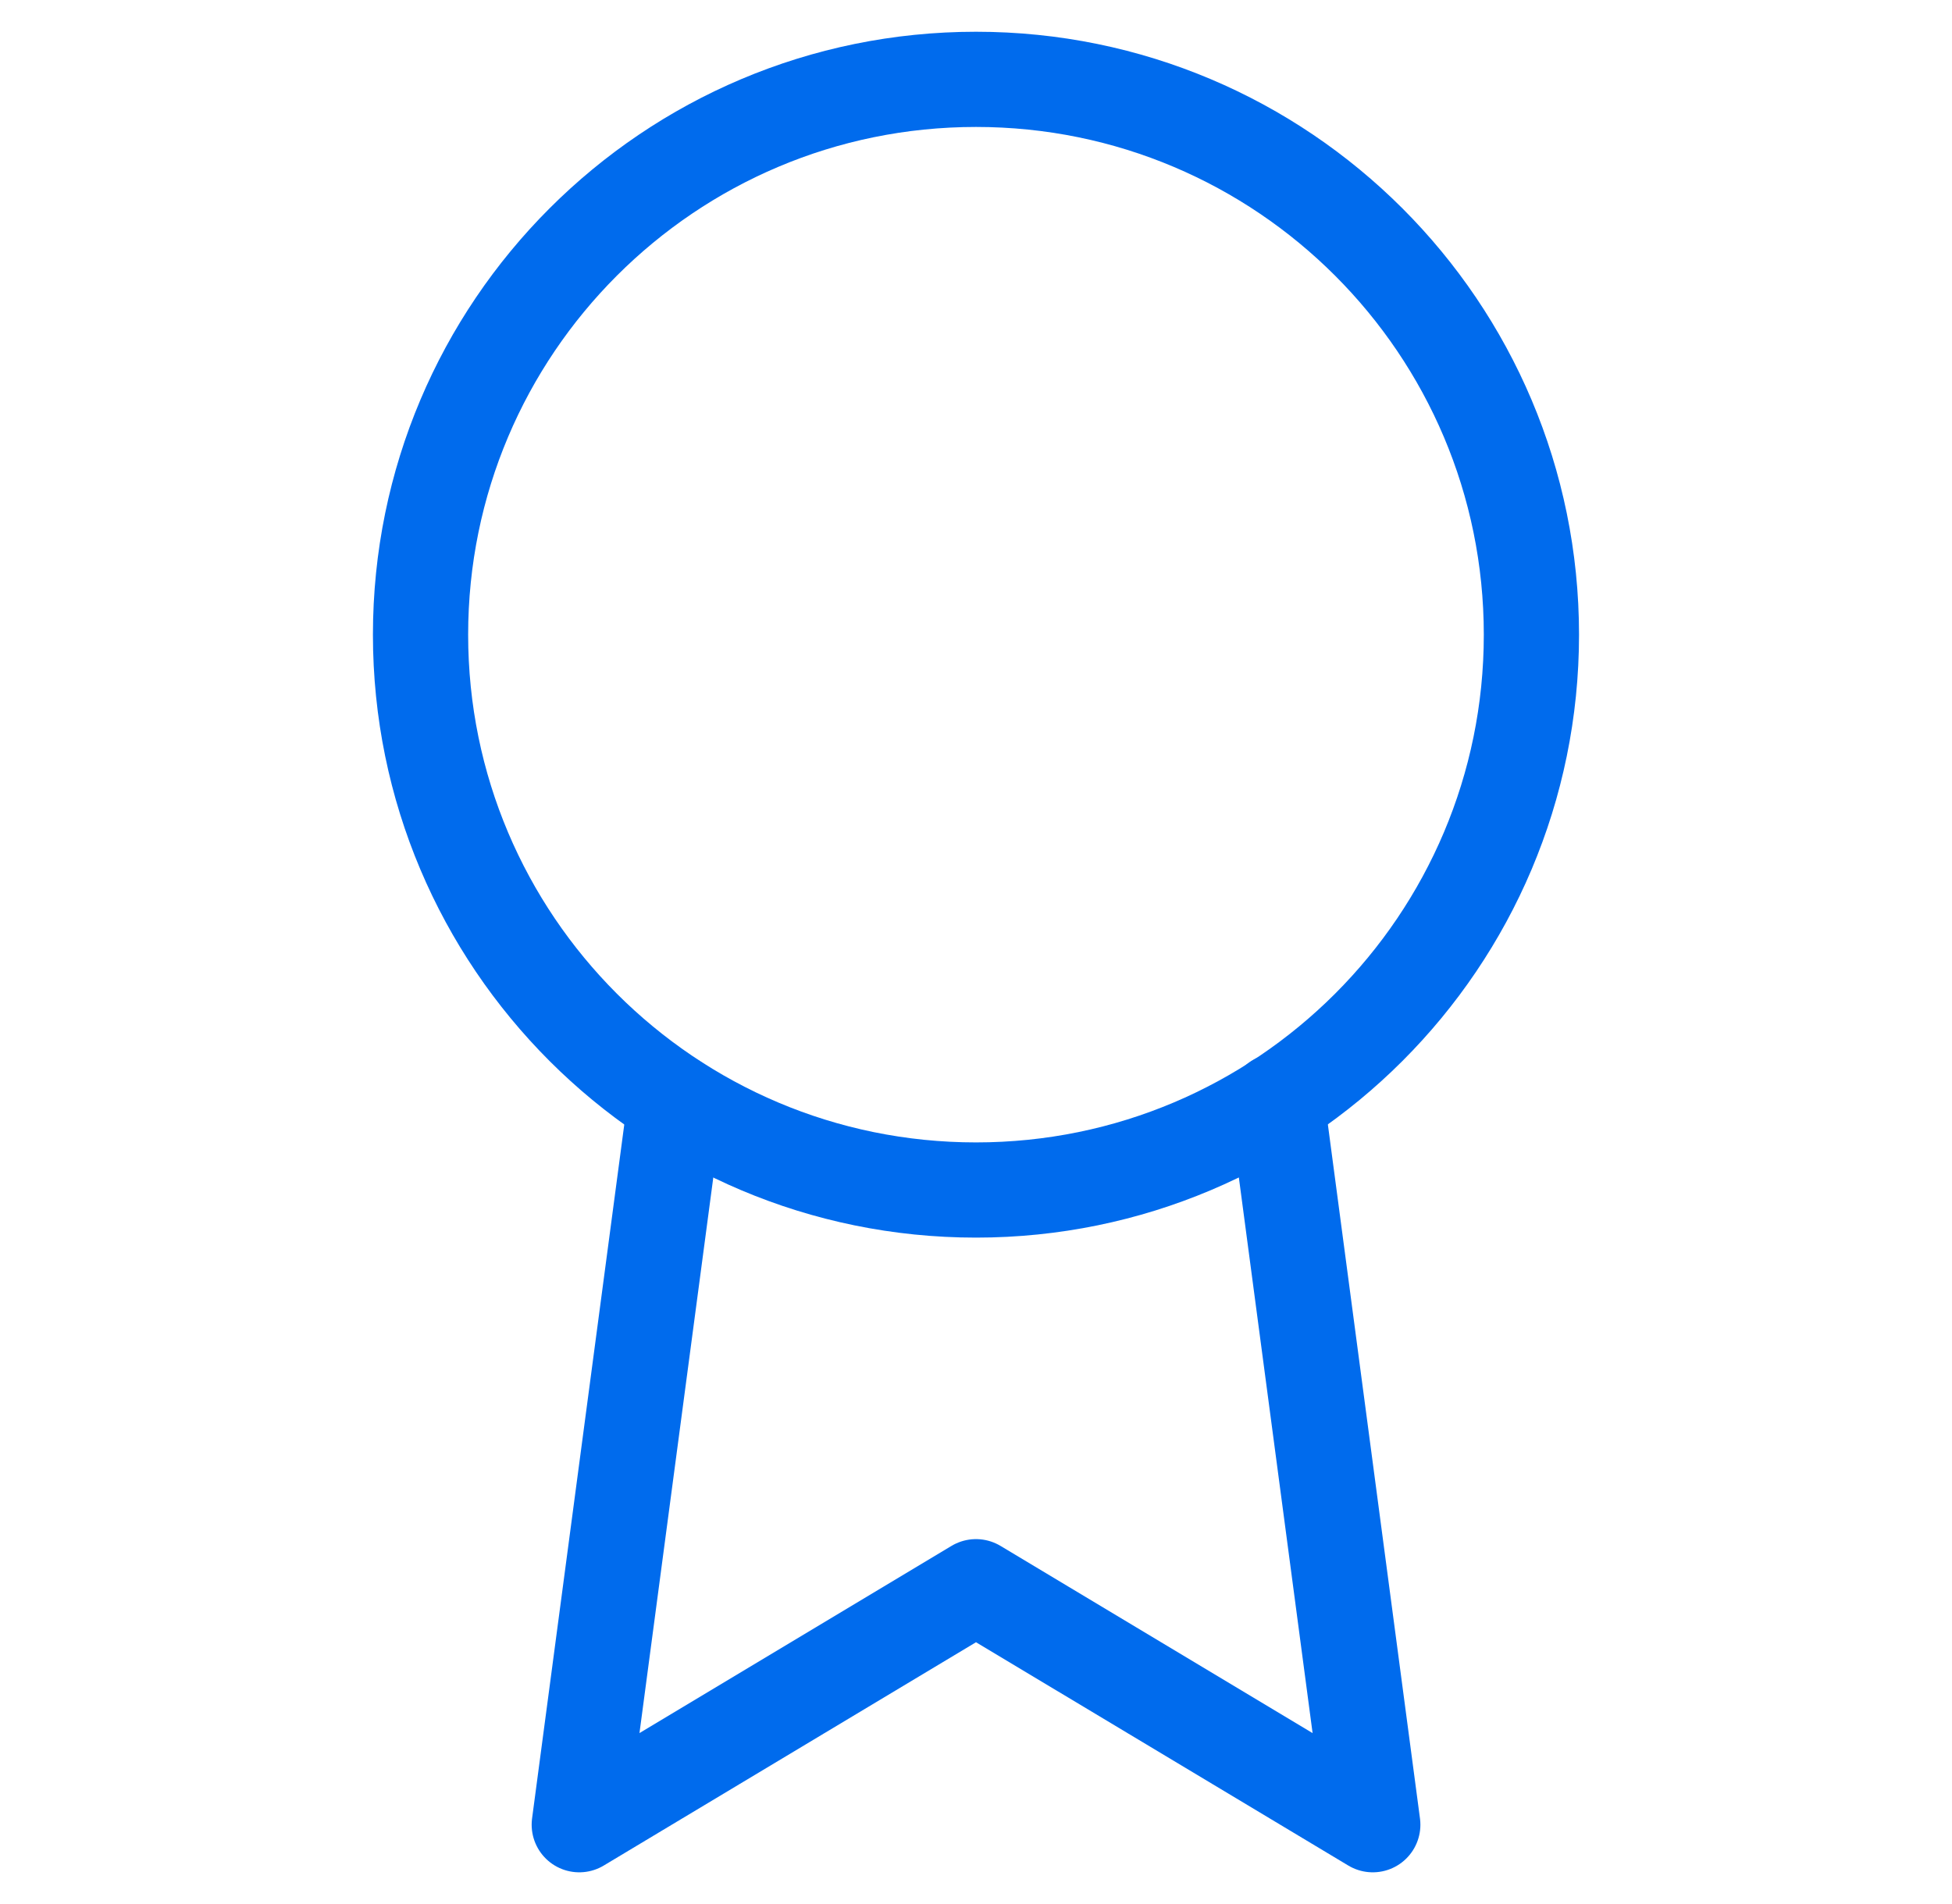
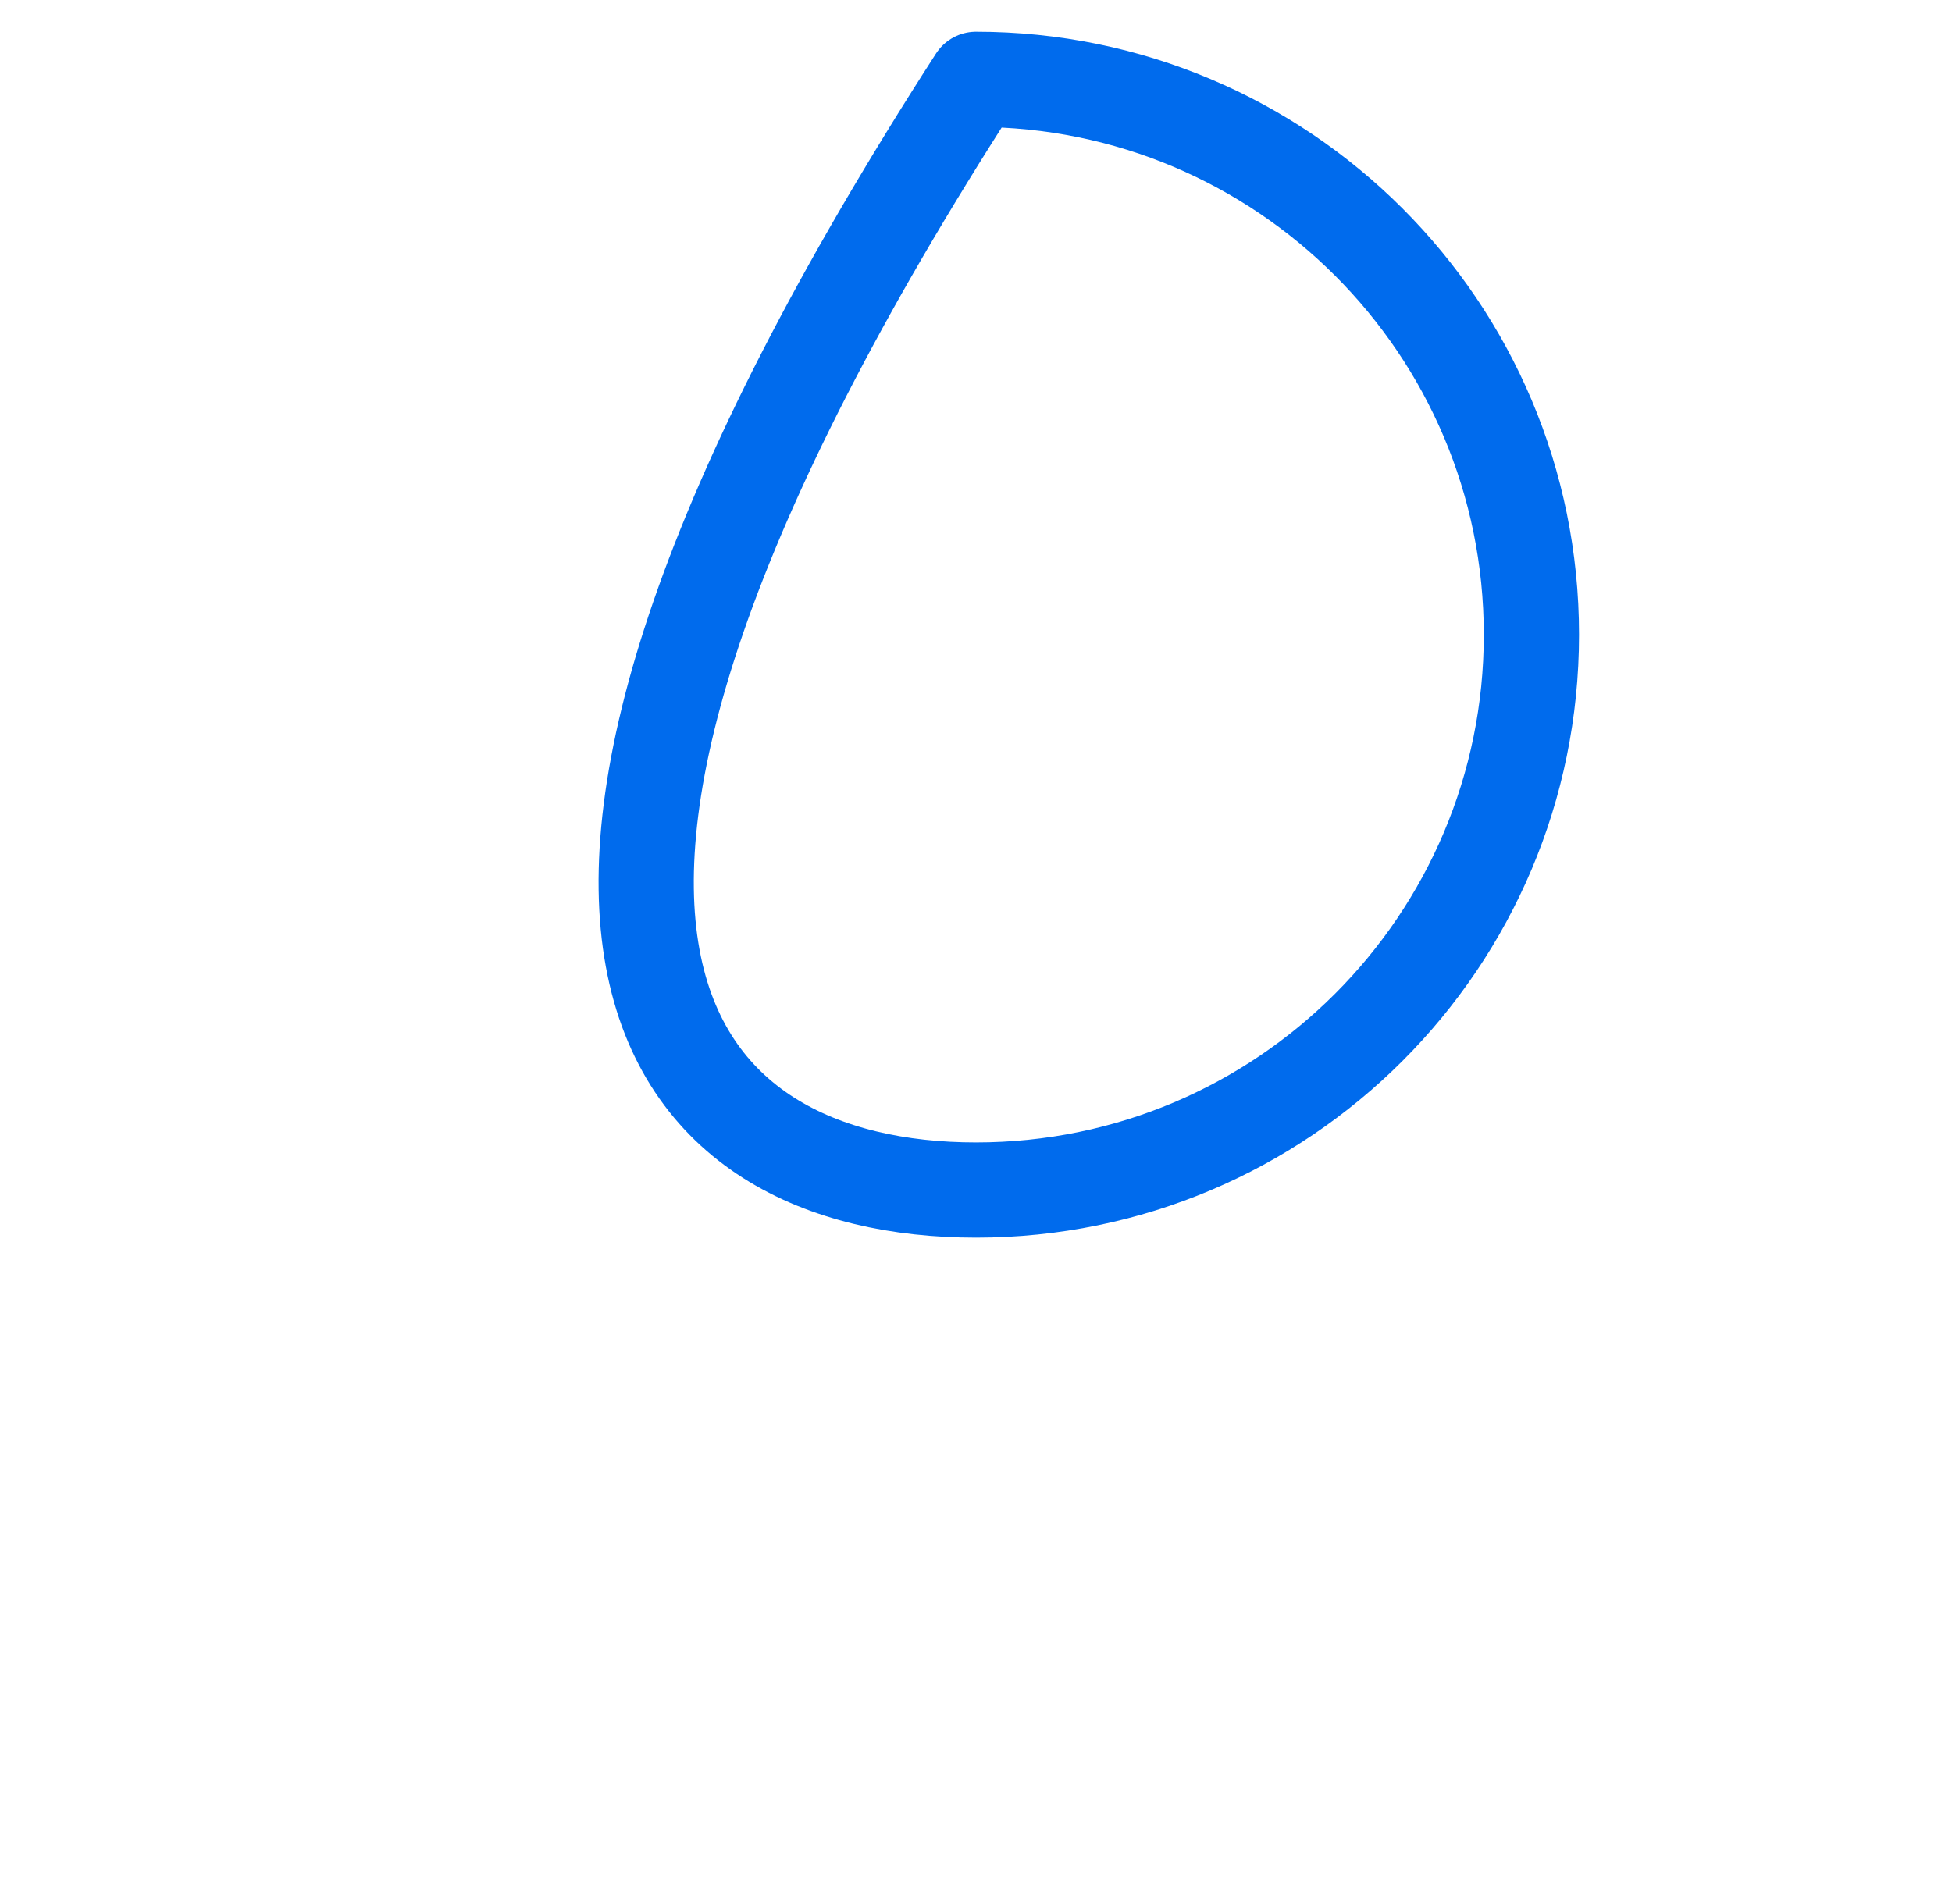
<svg xmlns="http://www.w3.org/2000/svg" width="41" height="40" viewBox="0 0 41 40" fill="none">
-   <path d="M20.5 25C26.943 25 32.166 19.777 32.166 13.334C32.166 6.89 26.943 1.667 20.5 1.667C14.056 1.667 8.833 6.89 8.833 13.334C8.833 19.777 14.056 25 20.5 25Z" stroke="#006BED" stroke-width="2" stroke-linecap="round" stroke-linejoin="round" />
-   <path d="M14.184 23.151L12.167 38.334L20.5 33.334L28.834 38.334L26.817 23.134" stroke="#006BED" stroke-width="2" stroke-linecap="round" stroke-linejoin="round" />
+   <path d="M20.5 25C26.943 25 32.166 19.777 32.166 13.334C32.166 6.89 26.943 1.667 20.5 1.667C8.833 19.777 14.056 25 20.5 25Z" stroke="#006BED" stroke-width="2" stroke-linecap="round" stroke-linejoin="round" />
</svg>